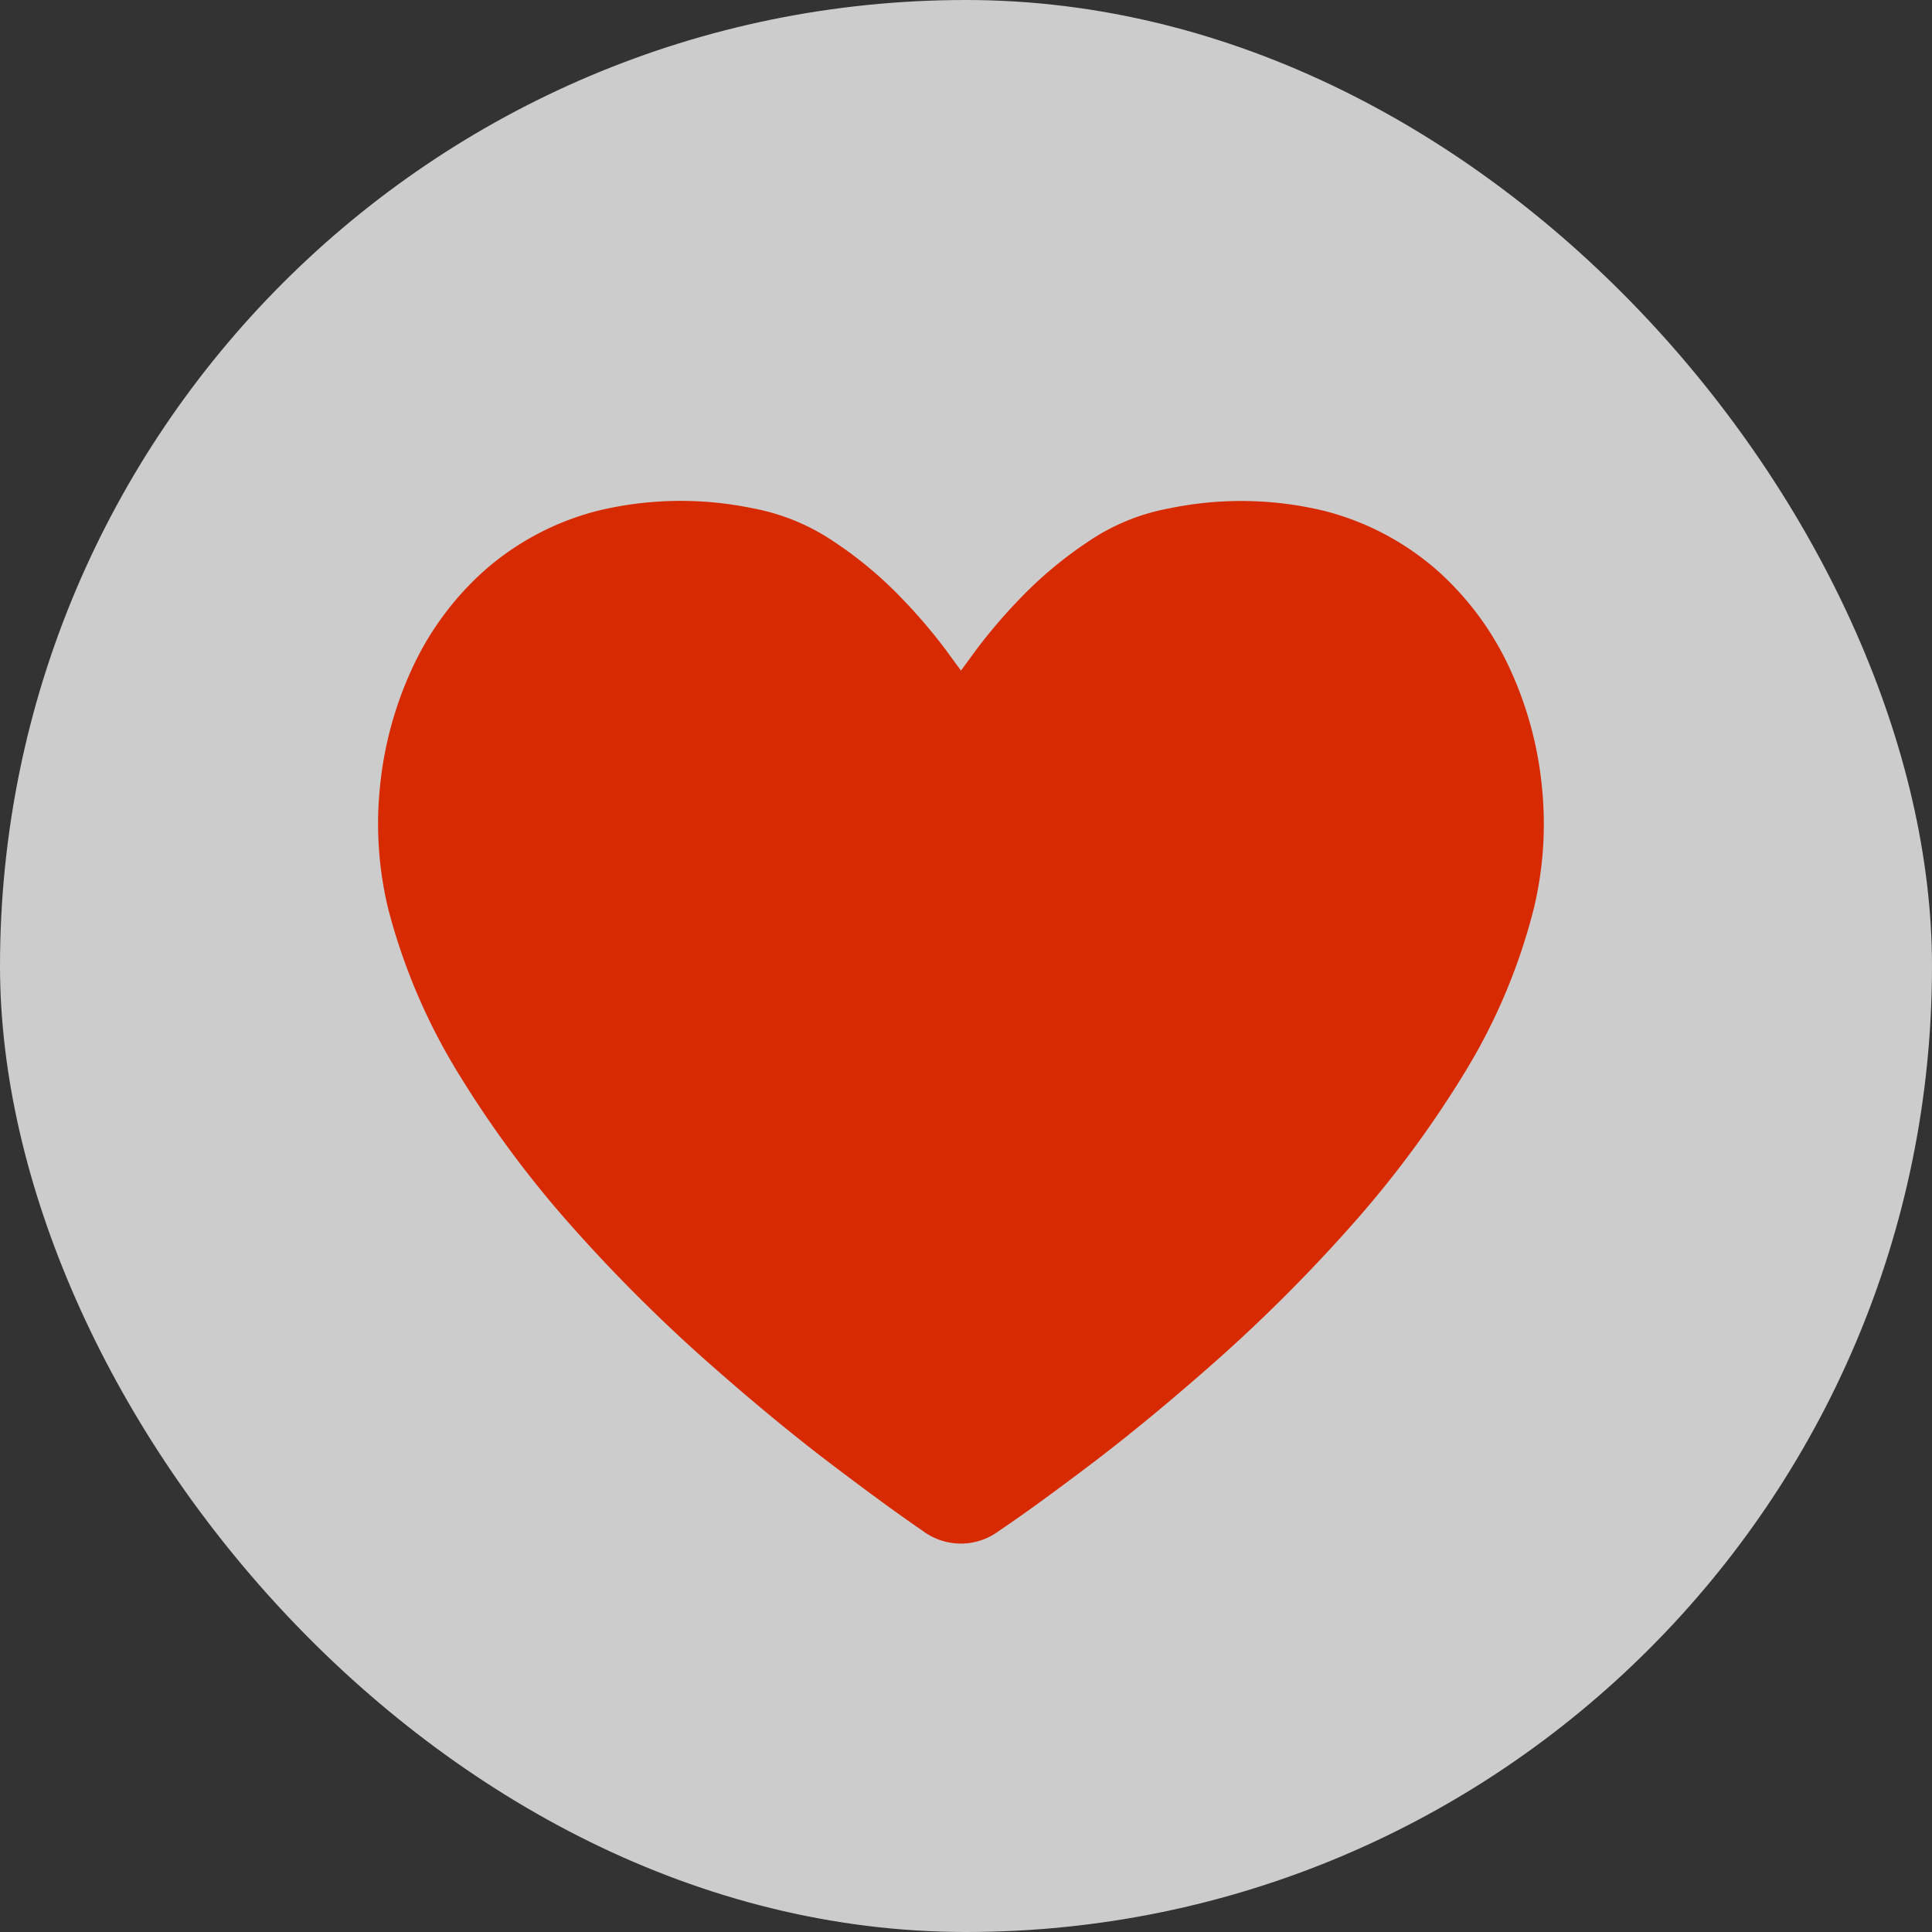
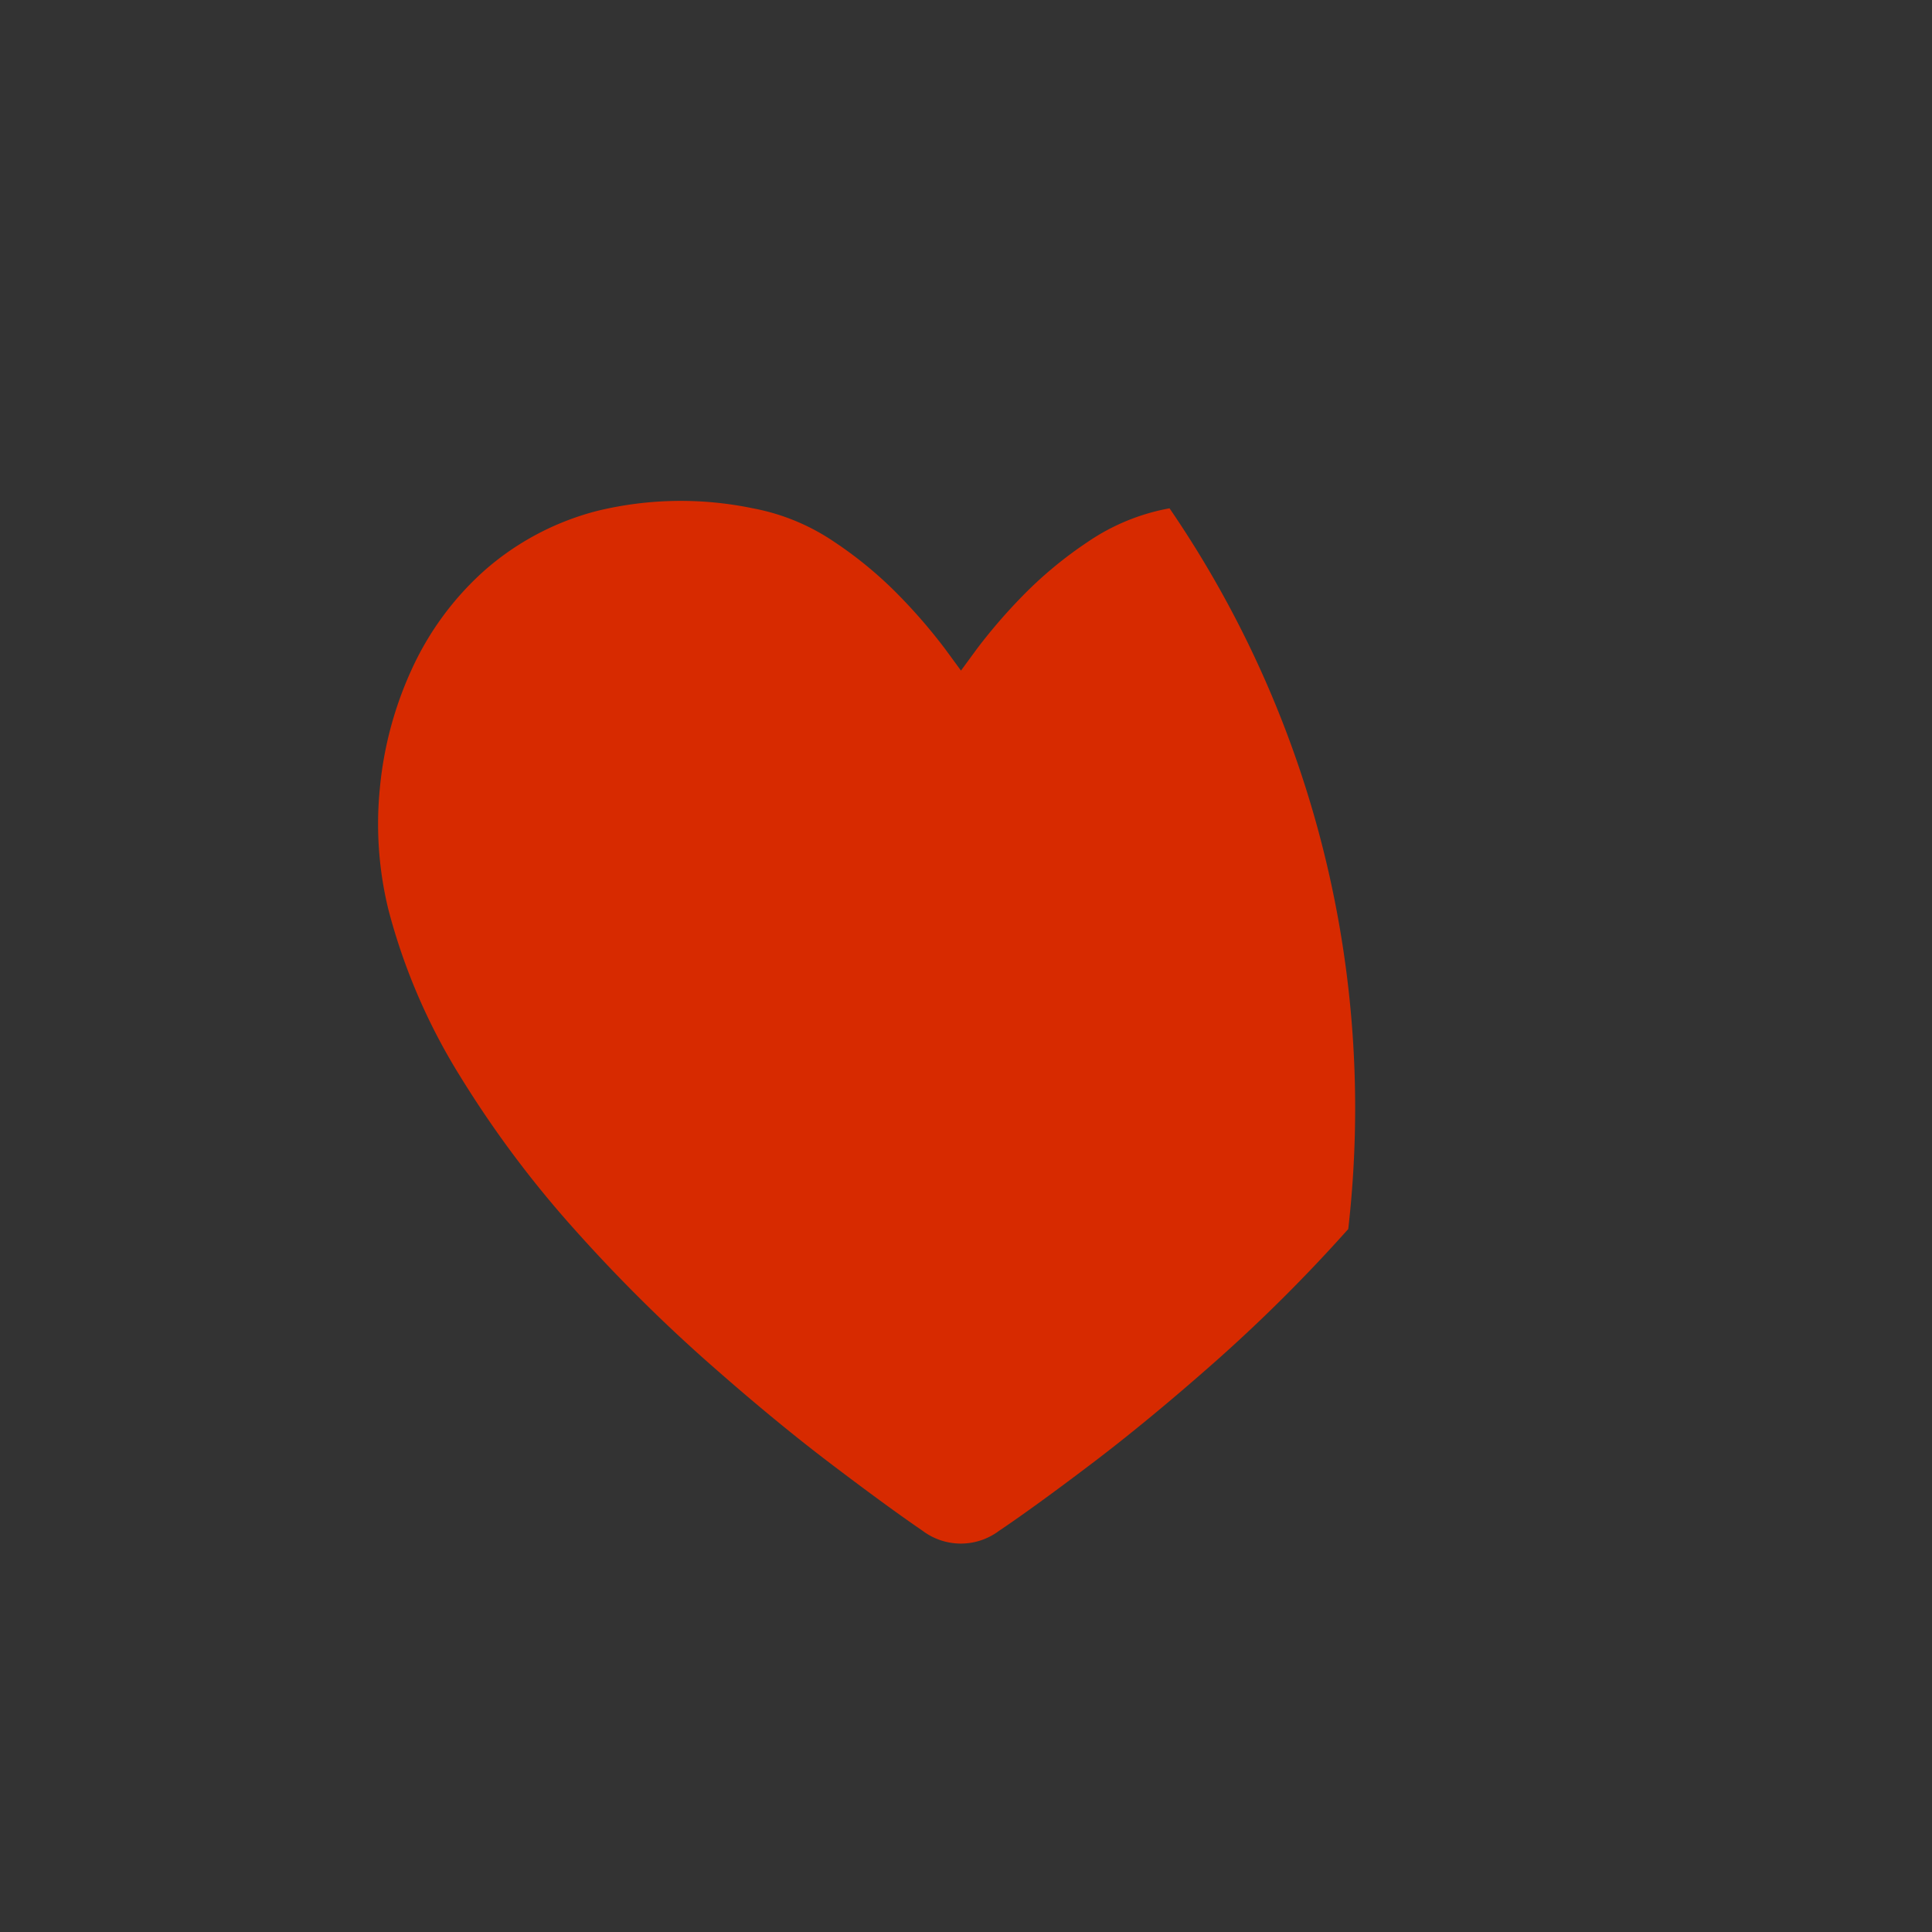
<svg xmlns="http://www.w3.org/2000/svg" width="40" height="40" viewBox="0 0 40 40">
  <rect x="0" y="0" width="40" height="40" fill="#333333" stroke="none" />
  <g id="icon_my" transform="translate(-7438.039 -2285.785)">
-     <rect id="長方形_10553" data-name="長方形 10553" width="40" height="40" rx="20" transform="translate(7438.039 2285.785)" fill="#fff" opacity="0.75" />
-     <path id="パス_79873" data-name="パス 79873" d="M19.1-10.211a7.329,7.329,0,0,1,3.206.054,5.669,5.669,0,0,1,2.35,1.244,6.181,6.181,0,0,1,1.5,2.045,7.585,7.585,0,0,1,.658,2.47,7.468,7.468,0,0,1-.179,2.5,12.236,12.236,0,0,1-1.471,3.445A21.982,21.982,0,0,1,22.8,4.711a33.106,33.106,0,0,1-2.727,2.721q-1.393,1.232-2.584,2.135t-1.92,1.393a1.316,1.316,0,0,1-1.579,0q-.718-.49-1.908-1.393T9.5,7.432A33.1,33.1,0,0,1,6.774,4.711,21.982,21.982,0,0,1,4.412,1.547,12.511,12.511,0,0,1,2.928-1.9a7.467,7.467,0,0,1-.179-2.5,7.585,7.585,0,0,1,.658-2.47,6.181,6.181,0,0,1,1.5-2.045,5.669,5.669,0,0,1,2.35-1.244,7.329,7.329,0,0,1,3.206-.054,4.454,4.454,0,0,1,1.7.7,8.268,8.268,0,0,1,1.376,1.148A11.359,11.359,0,0,1,14.453-7.3l.329.449.329-.449a11.359,11.359,0,0,1,.915-1.065A8.381,8.381,0,0,1,17.4-9.511,4.4,4.4,0,0,1,19.1-10.211Z" transform="translate(7443.153 2306.52)" fill="#d72a00" />
+     <path id="パス_79873" data-name="パス 79873" d="M19.1-10.211A21.982,21.982,0,0,1,22.8,4.711a33.106,33.106,0,0,1-2.727,2.721q-1.393,1.232-2.584,2.135t-1.92,1.393a1.316,1.316,0,0,1-1.579,0q-.718-.49-1.908-1.393T9.5,7.432A33.1,33.1,0,0,1,6.774,4.711,21.982,21.982,0,0,1,4.412,1.547,12.511,12.511,0,0,1,2.928-1.9a7.467,7.467,0,0,1-.179-2.5,7.585,7.585,0,0,1,.658-2.47,6.181,6.181,0,0,1,1.5-2.045,5.669,5.669,0,0,1,2.35-1.244,7.329,7.329,0,0,1,3.206-.054,4.454,4.454,0,0,1,1.7.7,8.268,8.268,0,0,1,1.376,1.148A11.359,11.359,0,0,1,14.453-7.3l.329.449.329-.449a11.359,11.359,0,0,1,.915-1.065A8.381,8.381,0,0,1,17.4-9.511,4.4,4.4,0,0,1,19.1-10.211Z" transform="translate(7443.153 2306.52)" fill="#d72a00" />
  </g>
</svg>